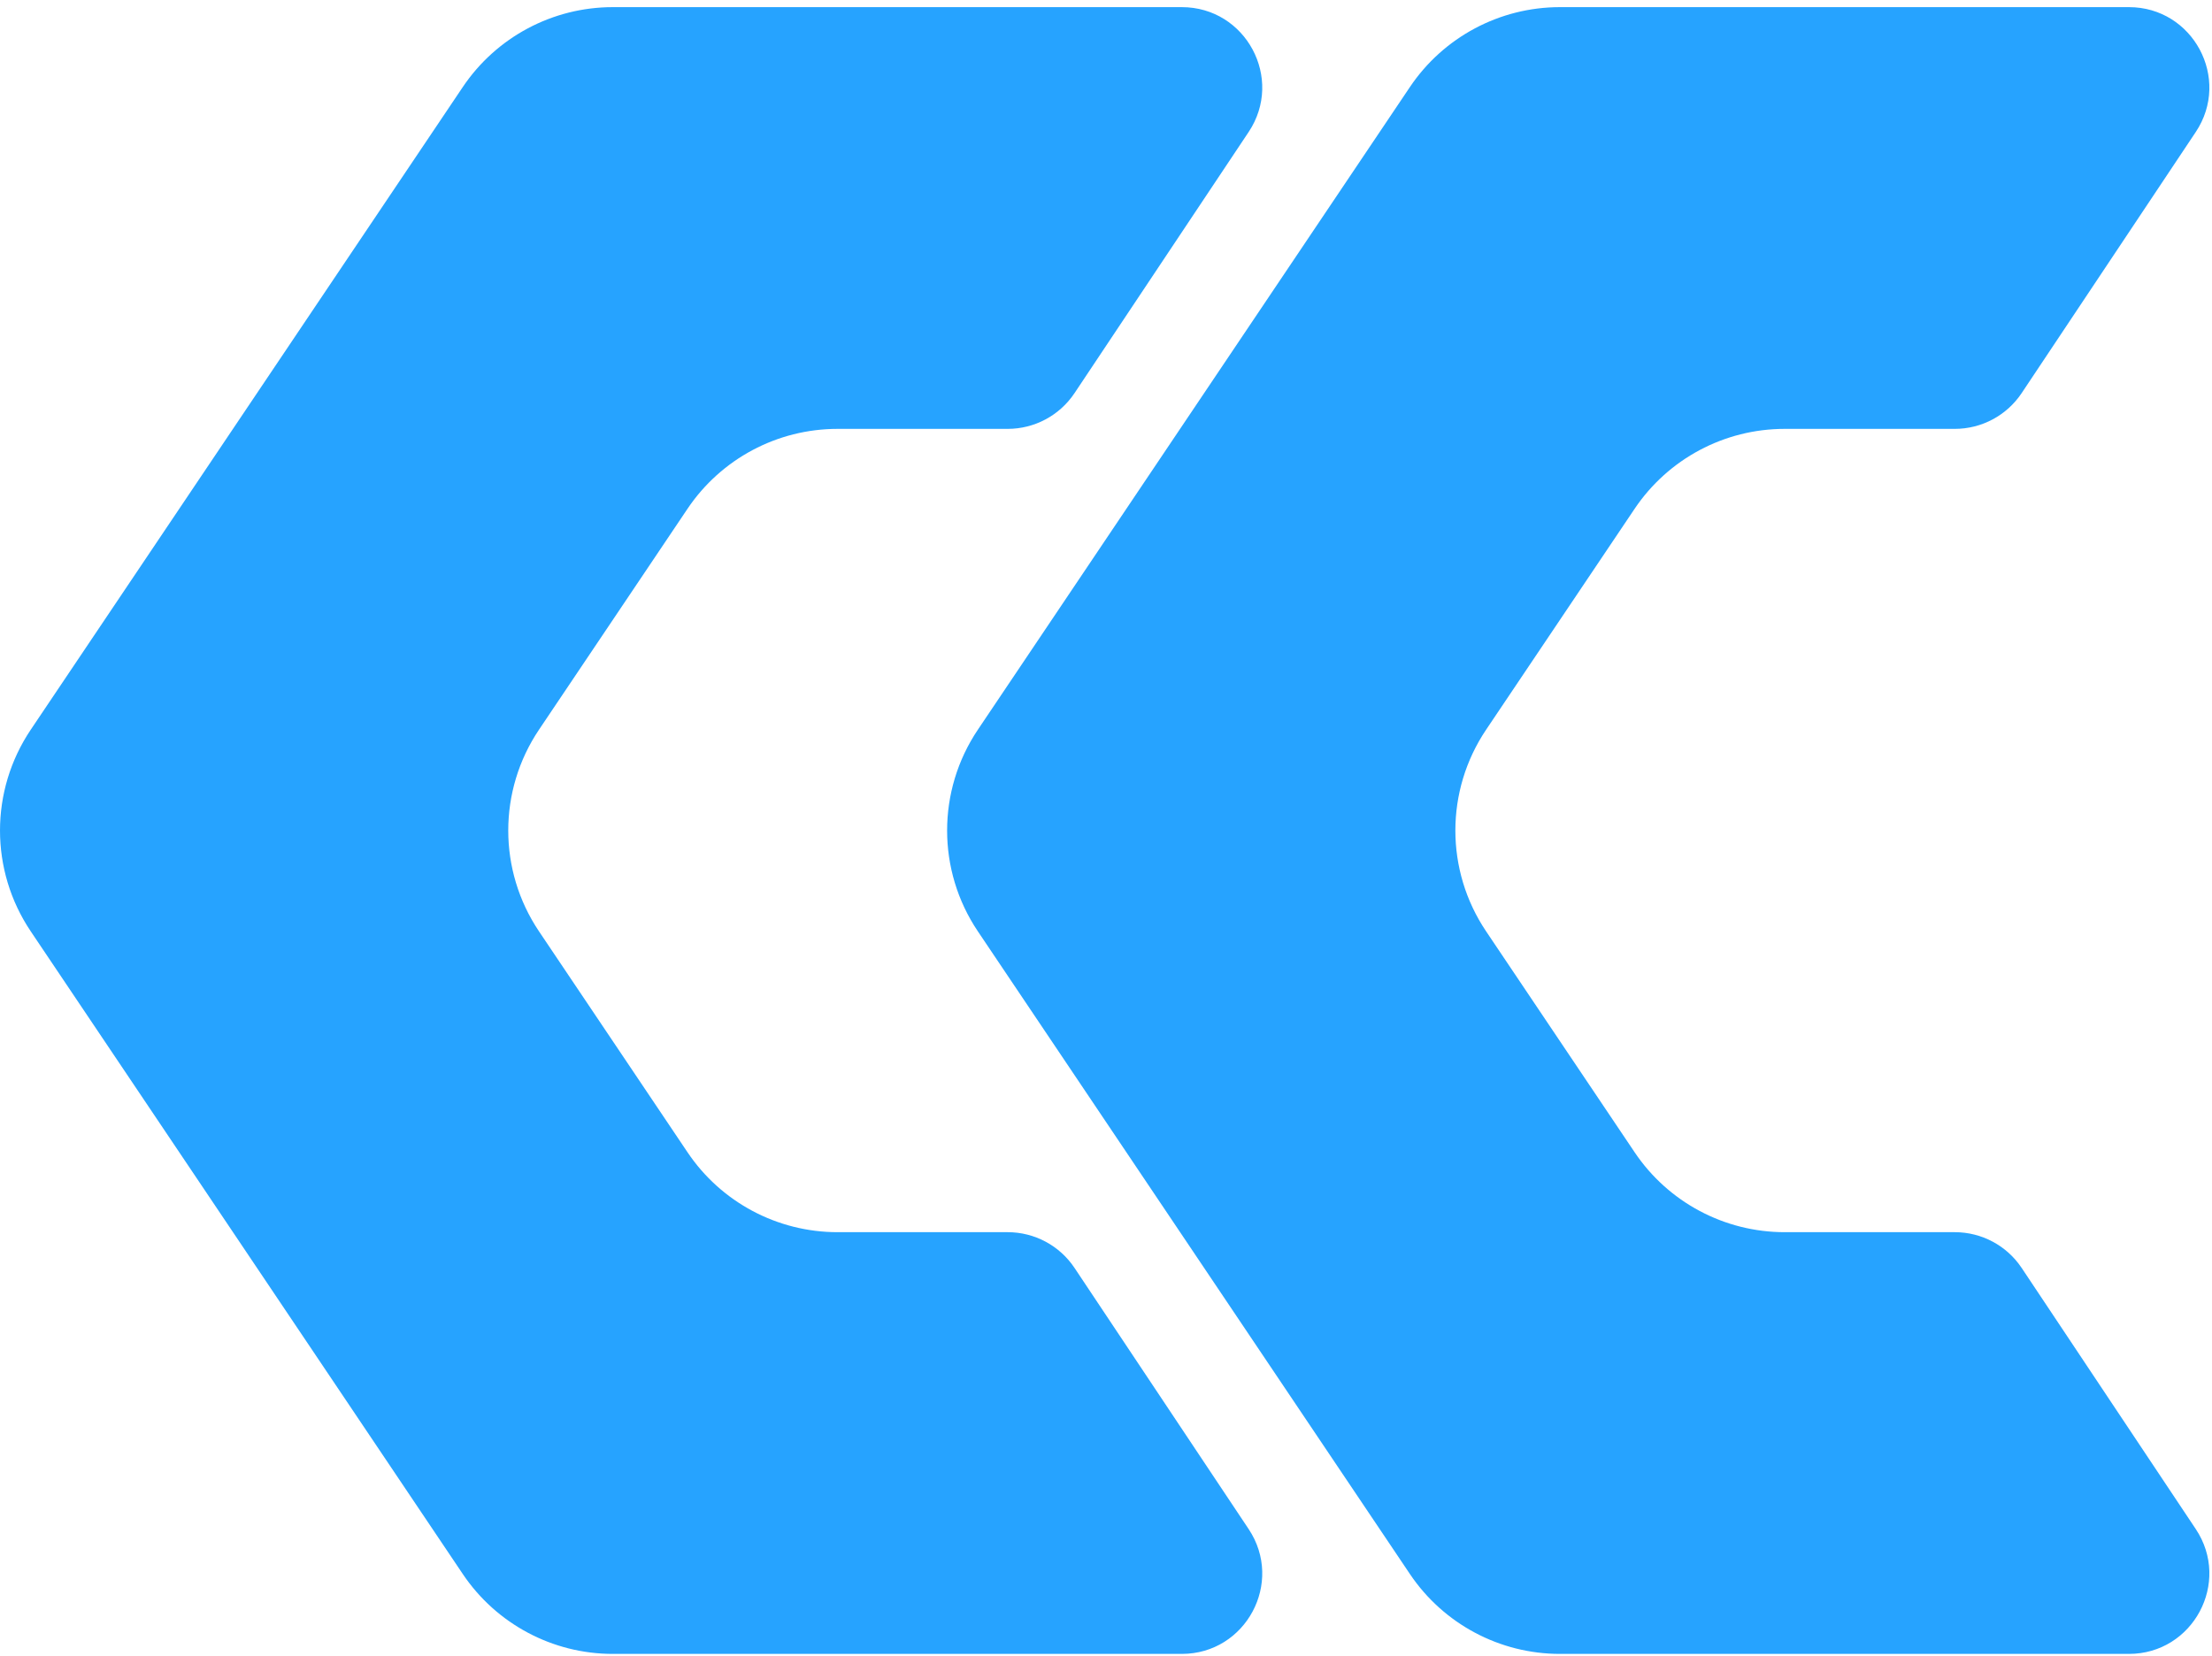
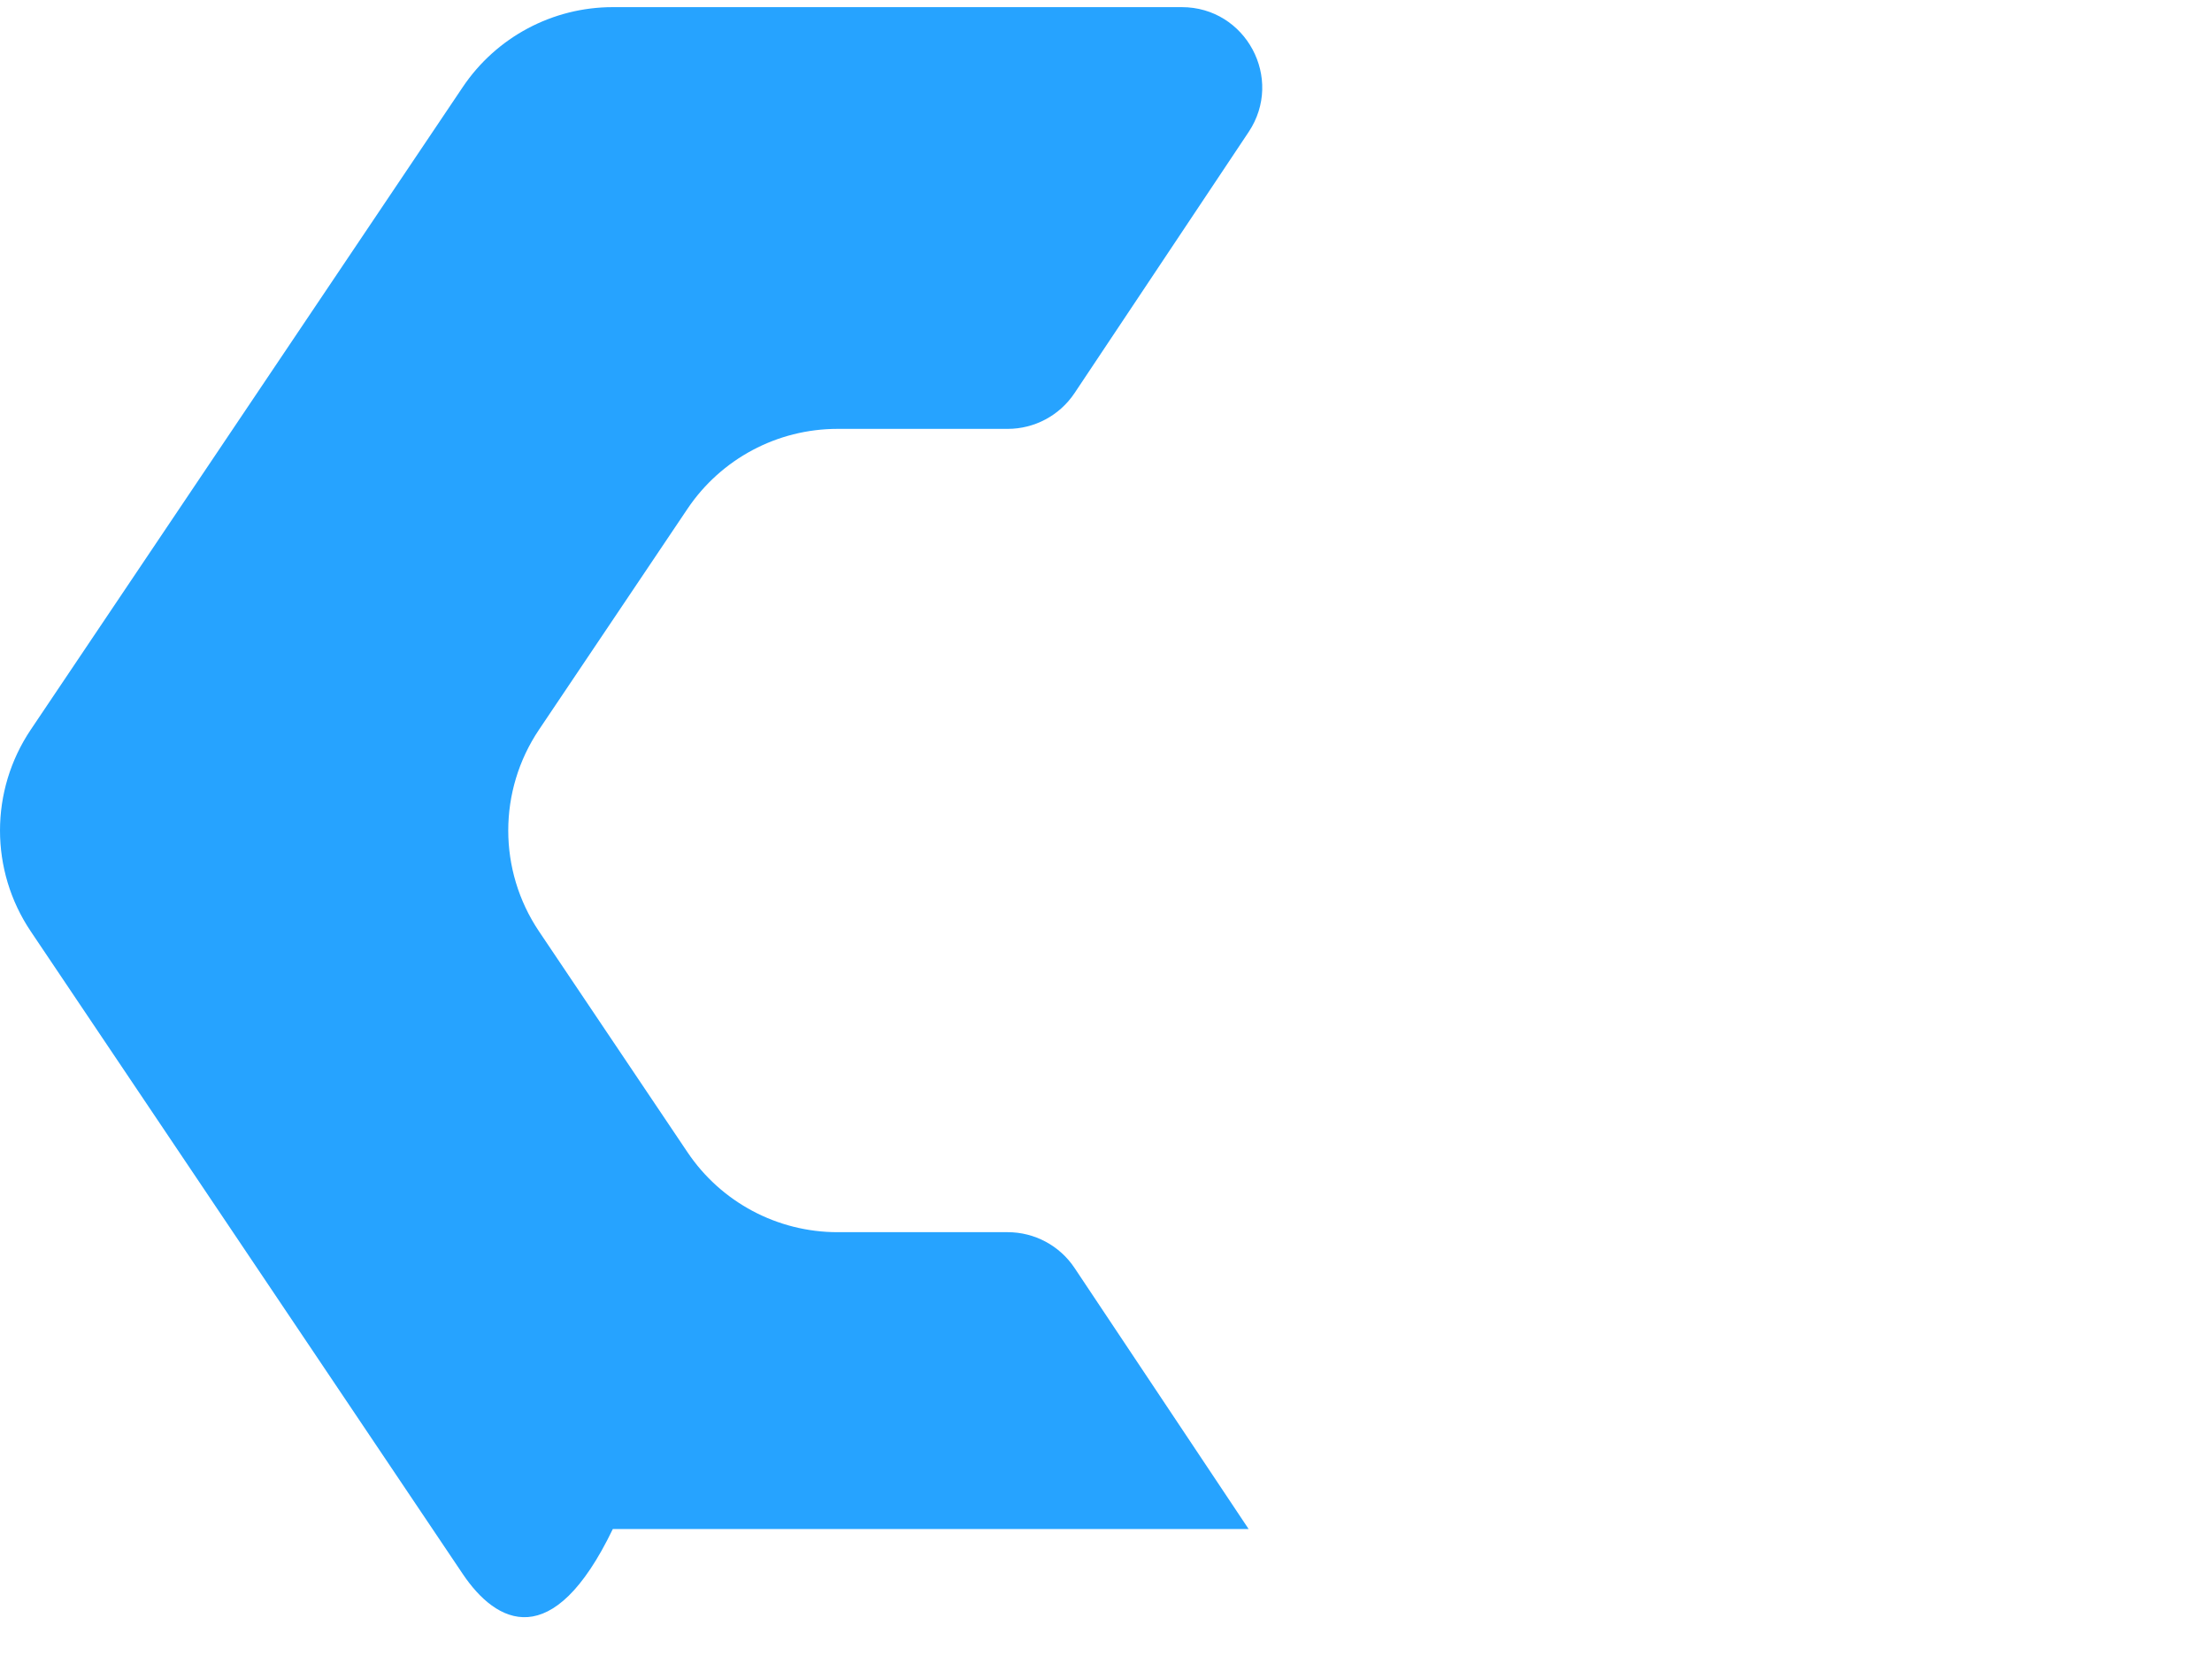
<svg xmlns="http://www.w3.org/2000/svg" width="239" height="179" viewBox="0 0 239 179" fill="none">
-   <path fill-rule="evenodd" clip-rule="evenodd" d="M50.001 9.408C53.63 4.009 59.708 0.771 66.213 0.771H127.687C134.621 0.771 138.757 8.499 134.91 14.268L116.101 42.482C114.491 44.897 111.78 46.348 108.878 46.348H90.494C83.989 46.348 77.911 49.586 74.283 54.984L58.236 78.858C53.808 85.447 53.808 94.061 58.236 100.65L74.283 124.524C77.911 129.923 83.989 133.161 90.494 133.161H108.878C111.78 133.161 114.491 134.611 116.101 137.026L134.91 165.241C138.757 171.01 134.621 178.737 127.687 178.737H66.213C59.708 178.737 53.63 175.499 50.001 170.101L3.322 100.65C-1.107 94.061 -1.107 85.447 3.322 78.858L50.001 9.408Z" fill="#26A3FF" />
-   <path fill-rule="evenodd" clip-rule="evenodd" d="M152.335 9.408C155.963 4.009 162.041 0.771 168.546 0.771H230.021C236.954 0.771 241.09 8.499 237.244 14.268L218.435 42.482C216.824 44.897 214.114 46.348 211.211 46.348H192.828C186.323 46.348 180.245 49.586 176.616 54.984L160.57 78.858C156.141 85.447 156.141 94.061 160.57 100.65L176.616 124.524C180.245 129.923 186.323 133.161 192.828 133.161H211.211C214.114 133.161 216.825 134.611 218.435 137.026L237.244 165.241C241.09 171.01 236.954 178.737 230.021 178.737H168.546C162.041 178.737 155.963 175.499 152.335 170.101L105.655 100.65C101.226 94.061 101.226 85.447 105.655 78.858L152.335 9.408Z" fill="#26A3FF" />
+   <path fill-rule="evenodd" clip-rule="evenodd" d="M50.001 9.408C53.63 4.009 59.708 0.771 66.213 0.771H127.687C134.621 0.771 138.757 8.499 134.91 14.268L116.101 42.482C114.491 44.897 111.78 46.348 108.878 46.348H90.494C83.989 46.348 77.911 49.586 74.283 54.984L58.236 78.858C53.808 85.447 53.808 94.061 58.236 100.65L74.283 124.524C77.911 129.923 83.989 133.161 90.494 133.161H108.878C111.78 133.161 114.491 134.611 116.101 137.026L134.91 165.241H66.213C59.708 178.737 53.63 175.499 50.001 170.101L3.322 100.65C-1.107 94.061 -1.107 85.447 3.322 78.858L50.001 9.408Z" fill="#26A3FF" />
</svg>